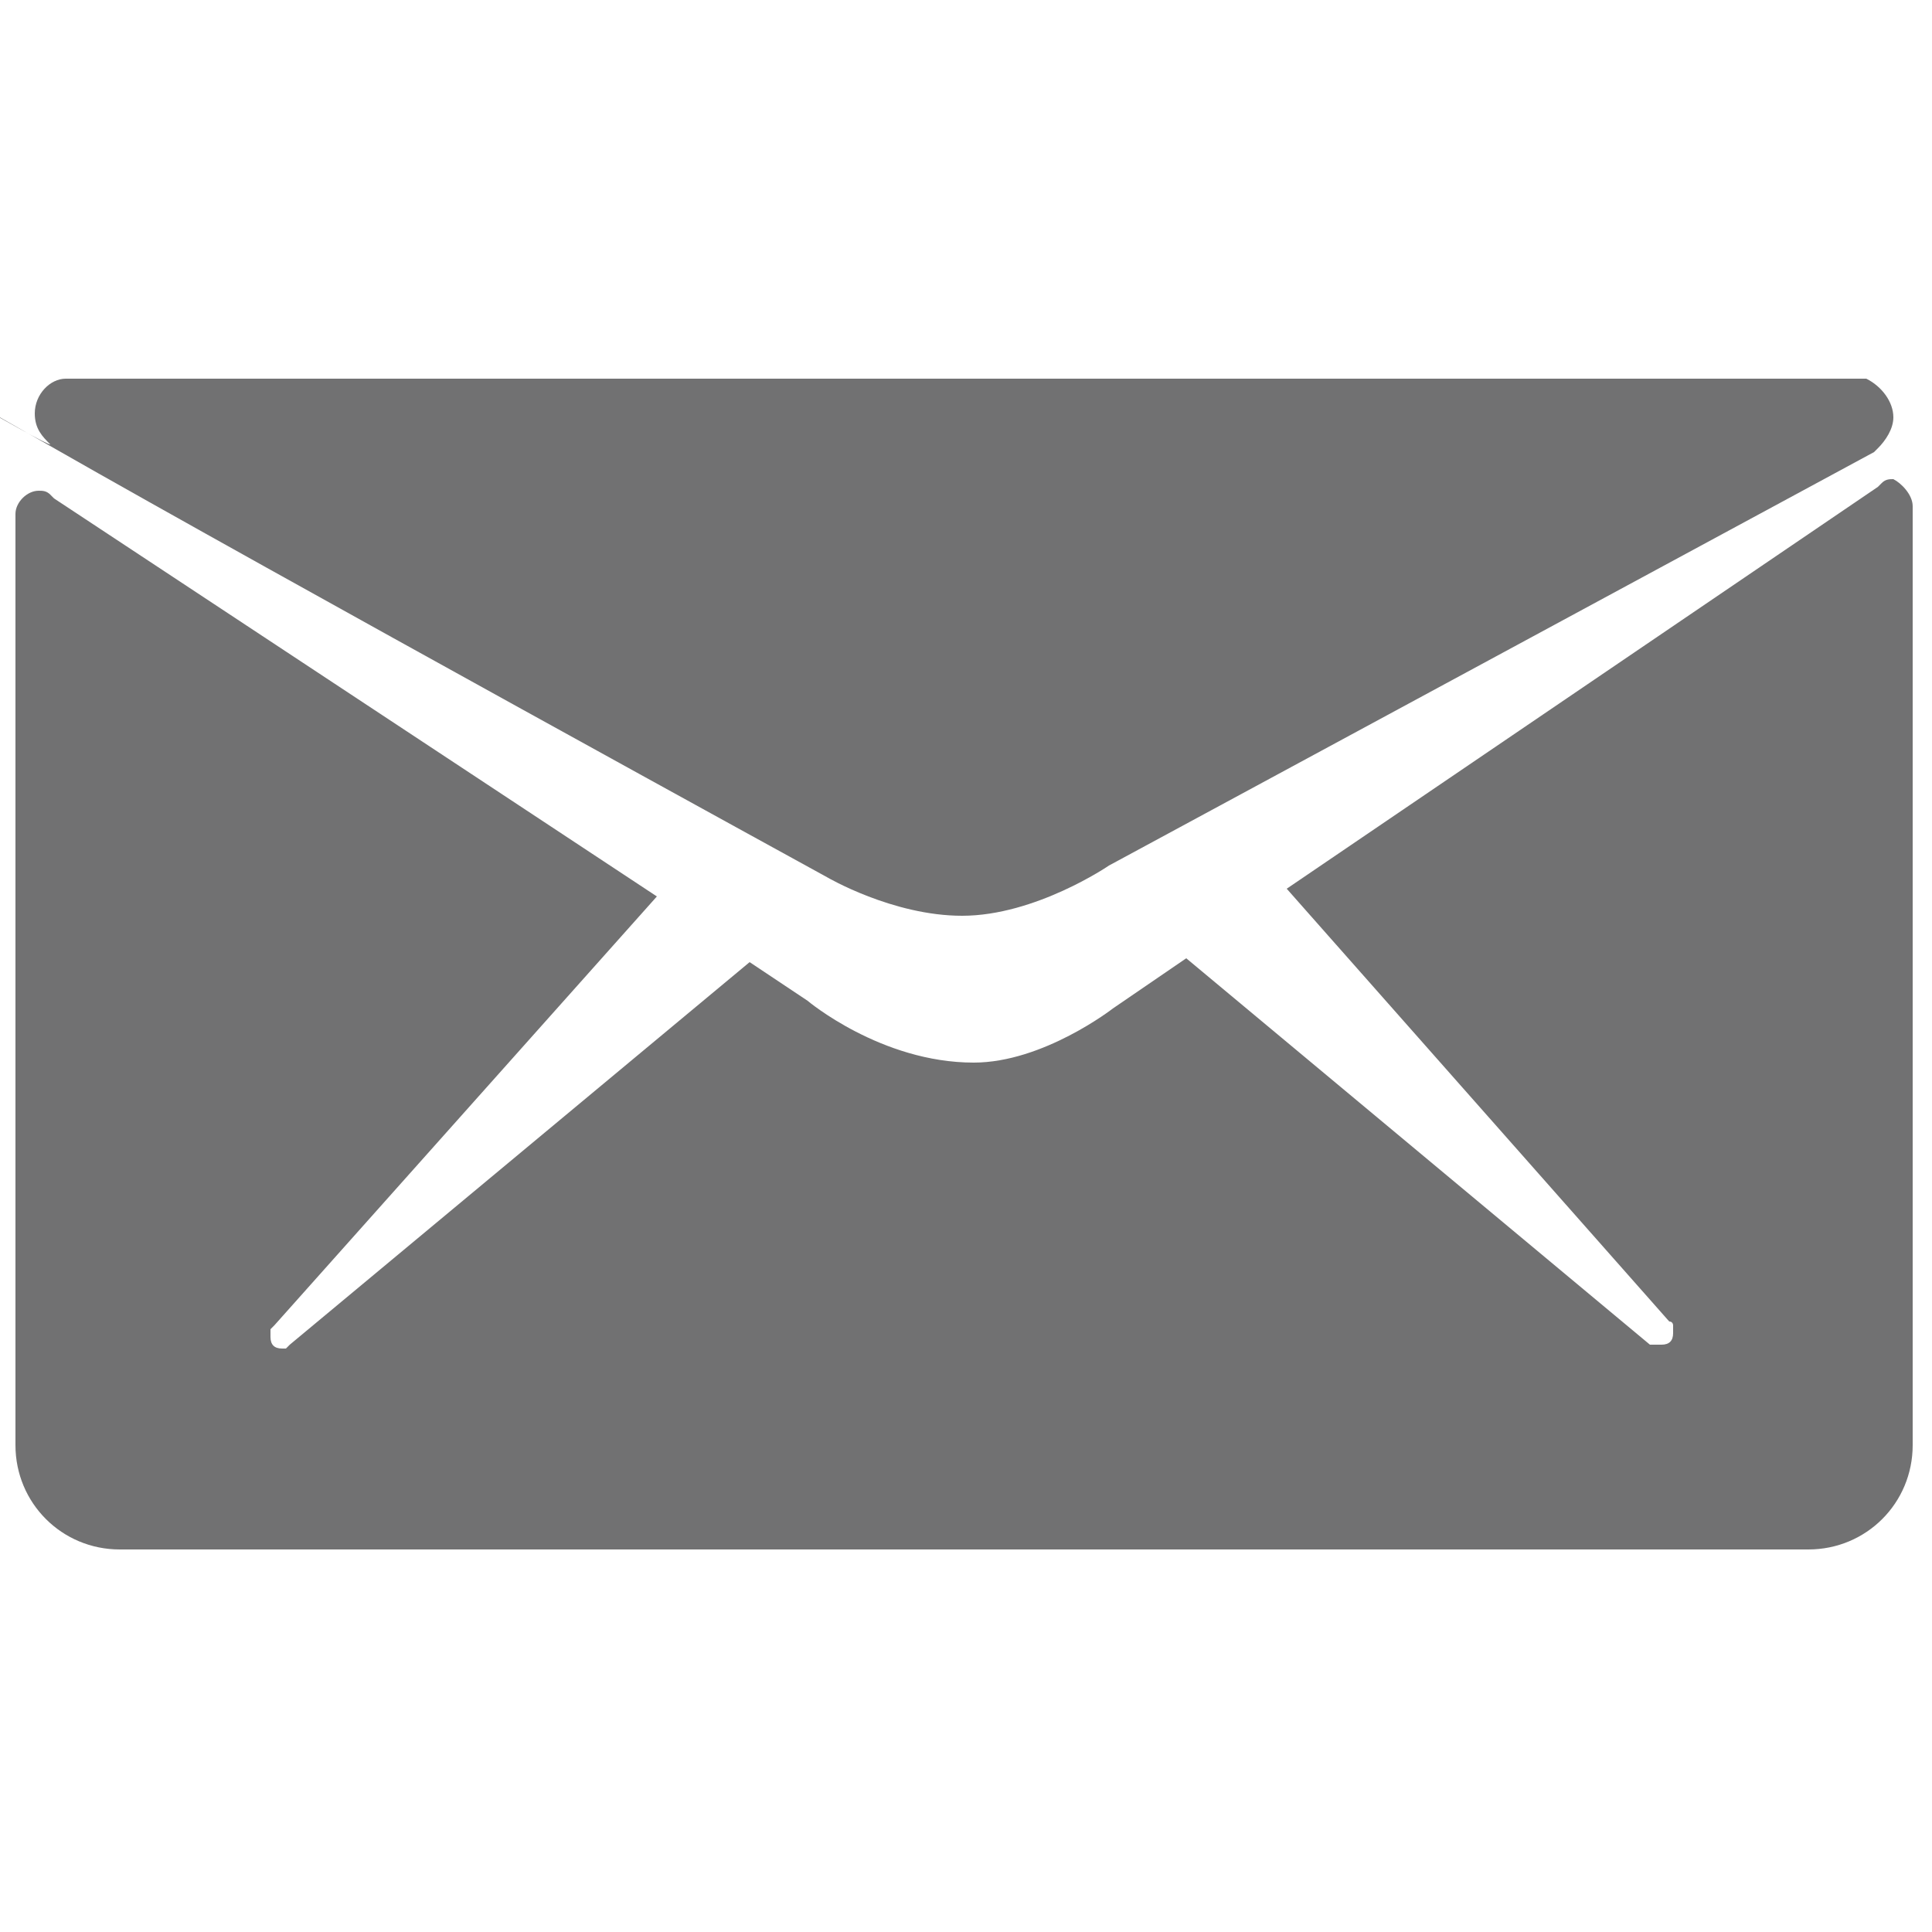
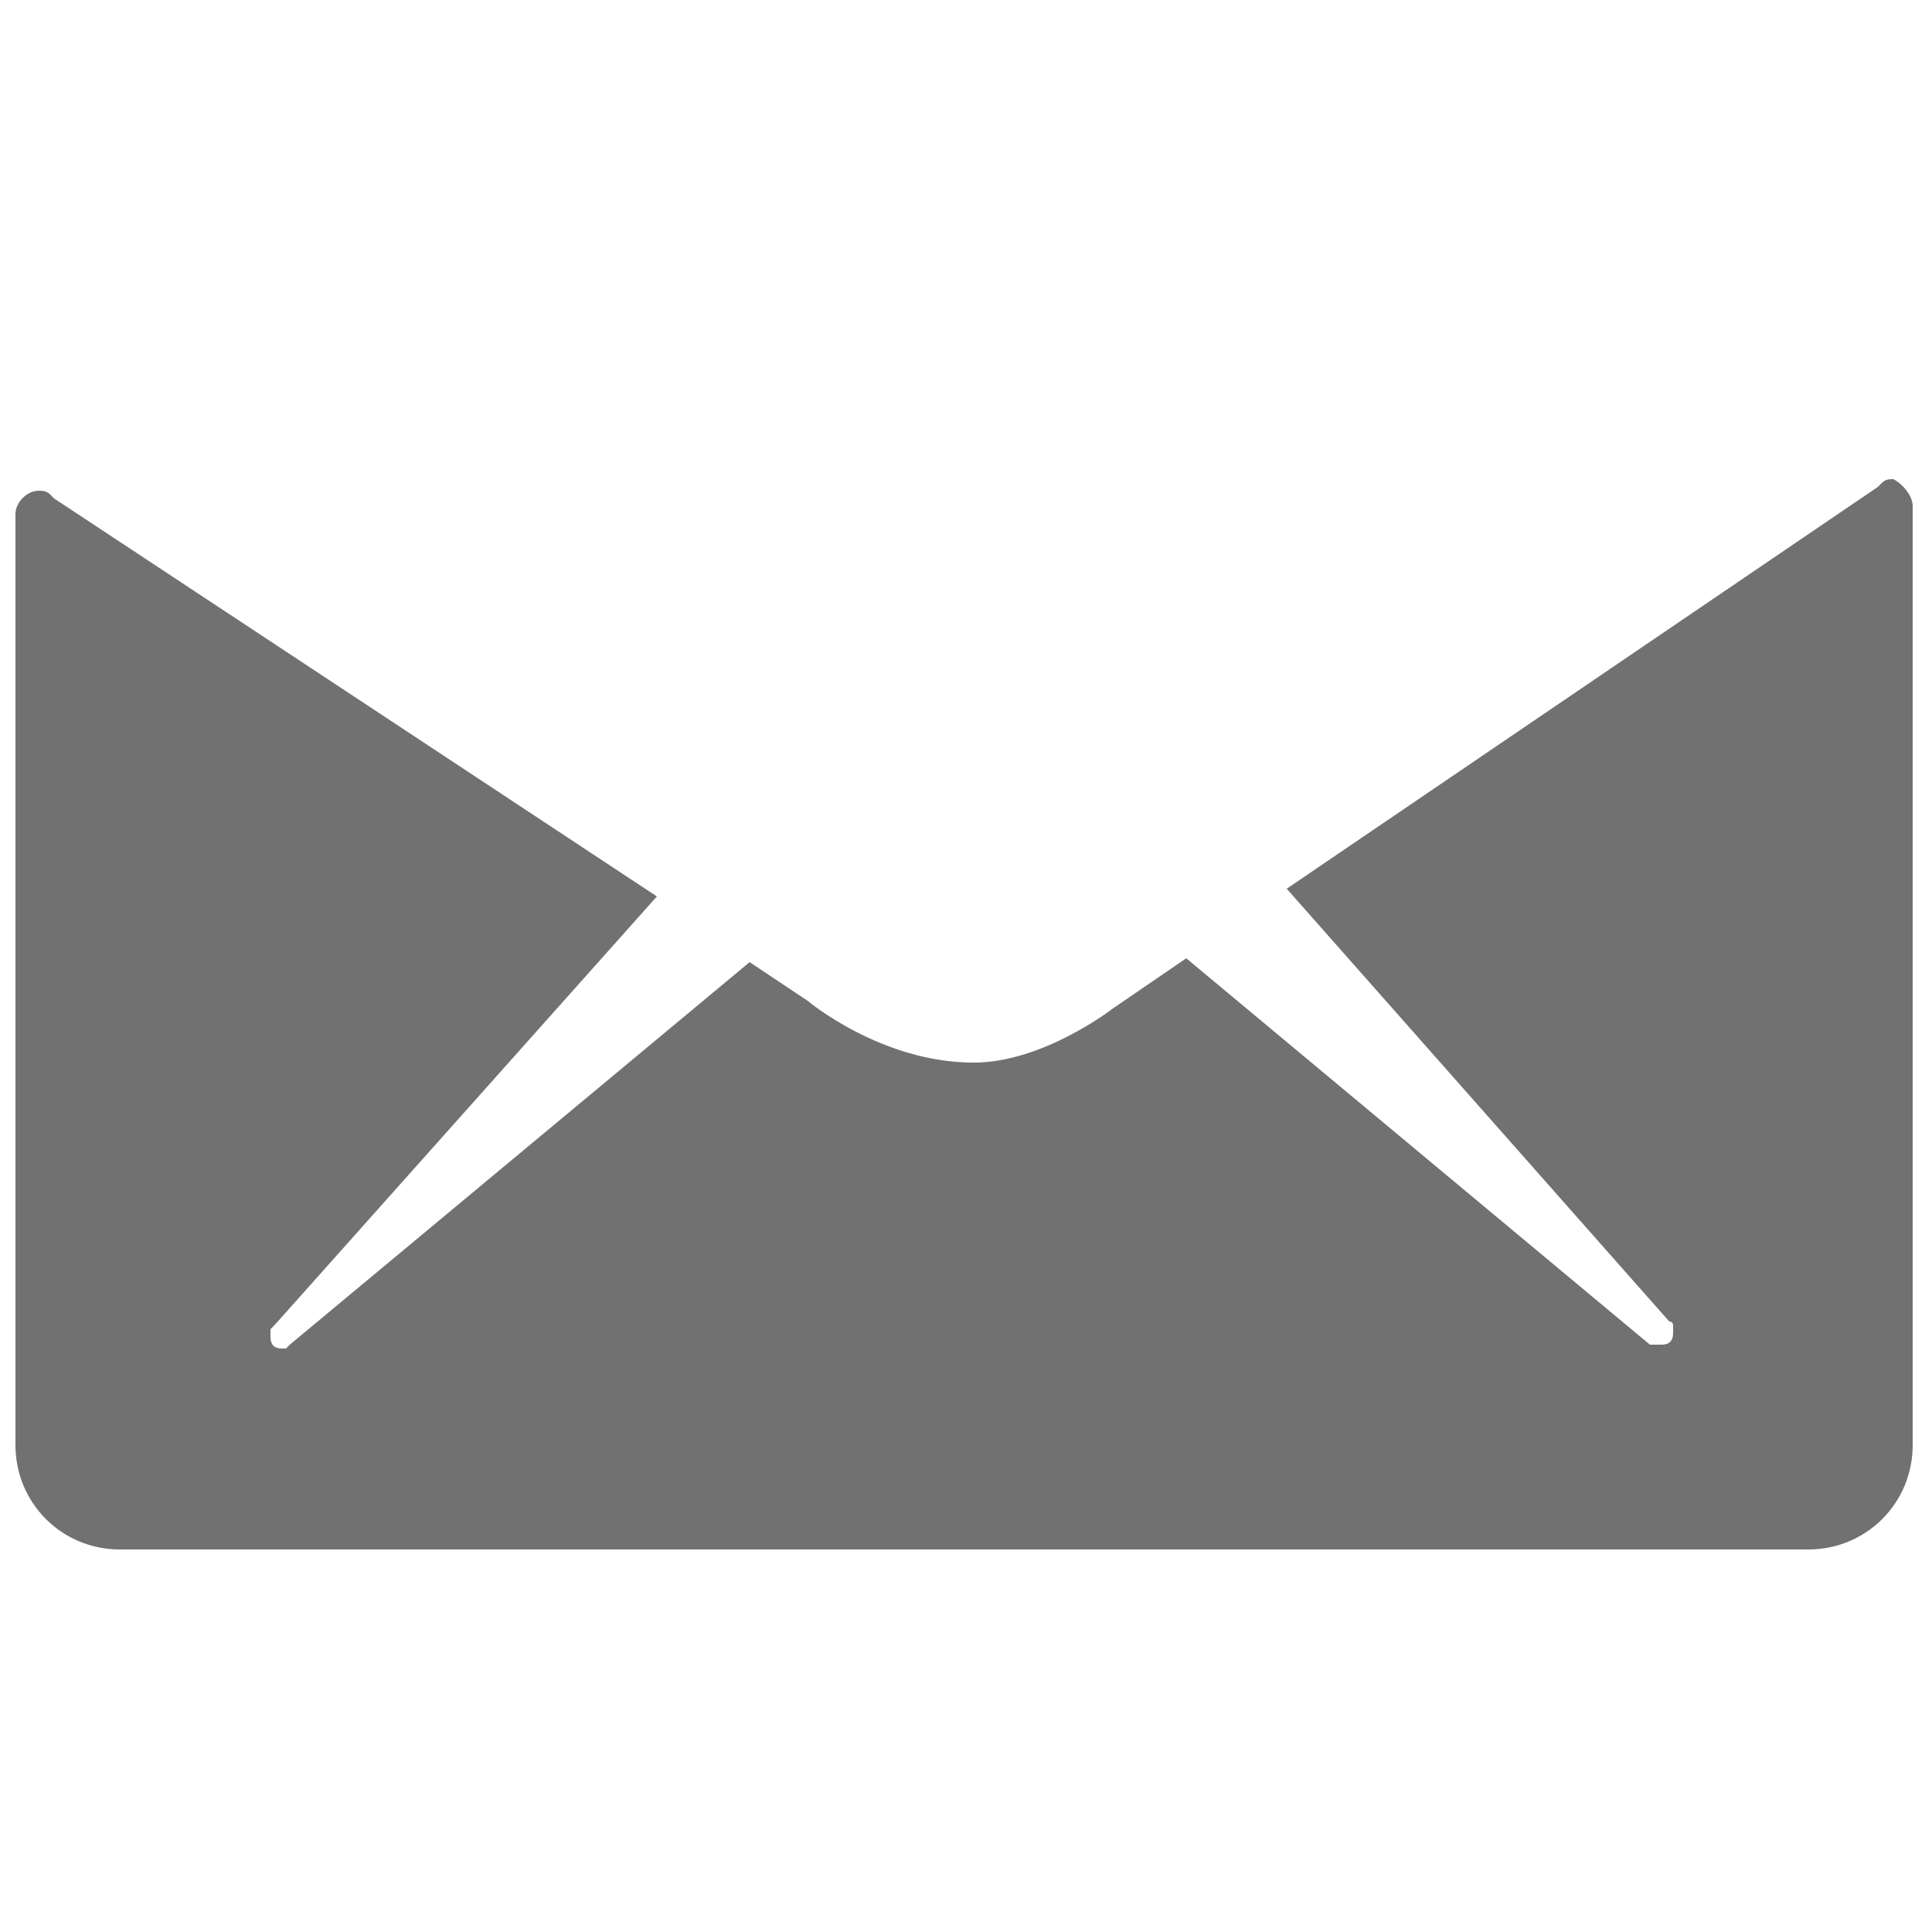
<svg xmlns="http://www.w3.org/2000/svg" enable-background="new 0 0 50 50" viewBox="0 0 50 50">
  <g fill="#717172">
    <path d="m49.5 13.1v24.3c0 1.5-1.2 2.7-2.7 2.7h-43.7c-1.5 0-2.7-1.2-2.7-2.7v-24.1c0-.3.3-.6.6-.6.1 0 .2 0 .3.1l.1.1 15.6 10.3-9.9 11.1s0 0-.1.1v.2c0 .2.1.3.3.3h.1s.1-.1.1-.1l11.9-9.9 1.5 1s1.9 1.6 4.3 1.6c1.8 0 3.6-1.4 3.6-1.4l1.9-1.3 12 10h.1.2c.2 0 .3-.1.3-.3 0-.1 0-.1 0-.2 0 0 0-.1-.1-.1l-9.9-11.2 15.3-10.4.1-.1c.1-.1.2-.1.3-.1.2.1.5.4.5.7z" />
-     <path d="m49 10.8c0 .3-.2.6-.4.8l-.1.1-19.8 10.7s-1.9 1.3-3.8 1.3c-1.8 0-3.5-1-3.5-1s-14.4-7.9-20-11.1-.1 0-.1-.1c-.2-.2-.4-.4-.4-.8 0-.5.4-.9.8-.9h46.3.3c.4.2.7.6.7 1z" />
  </g>
</svg>